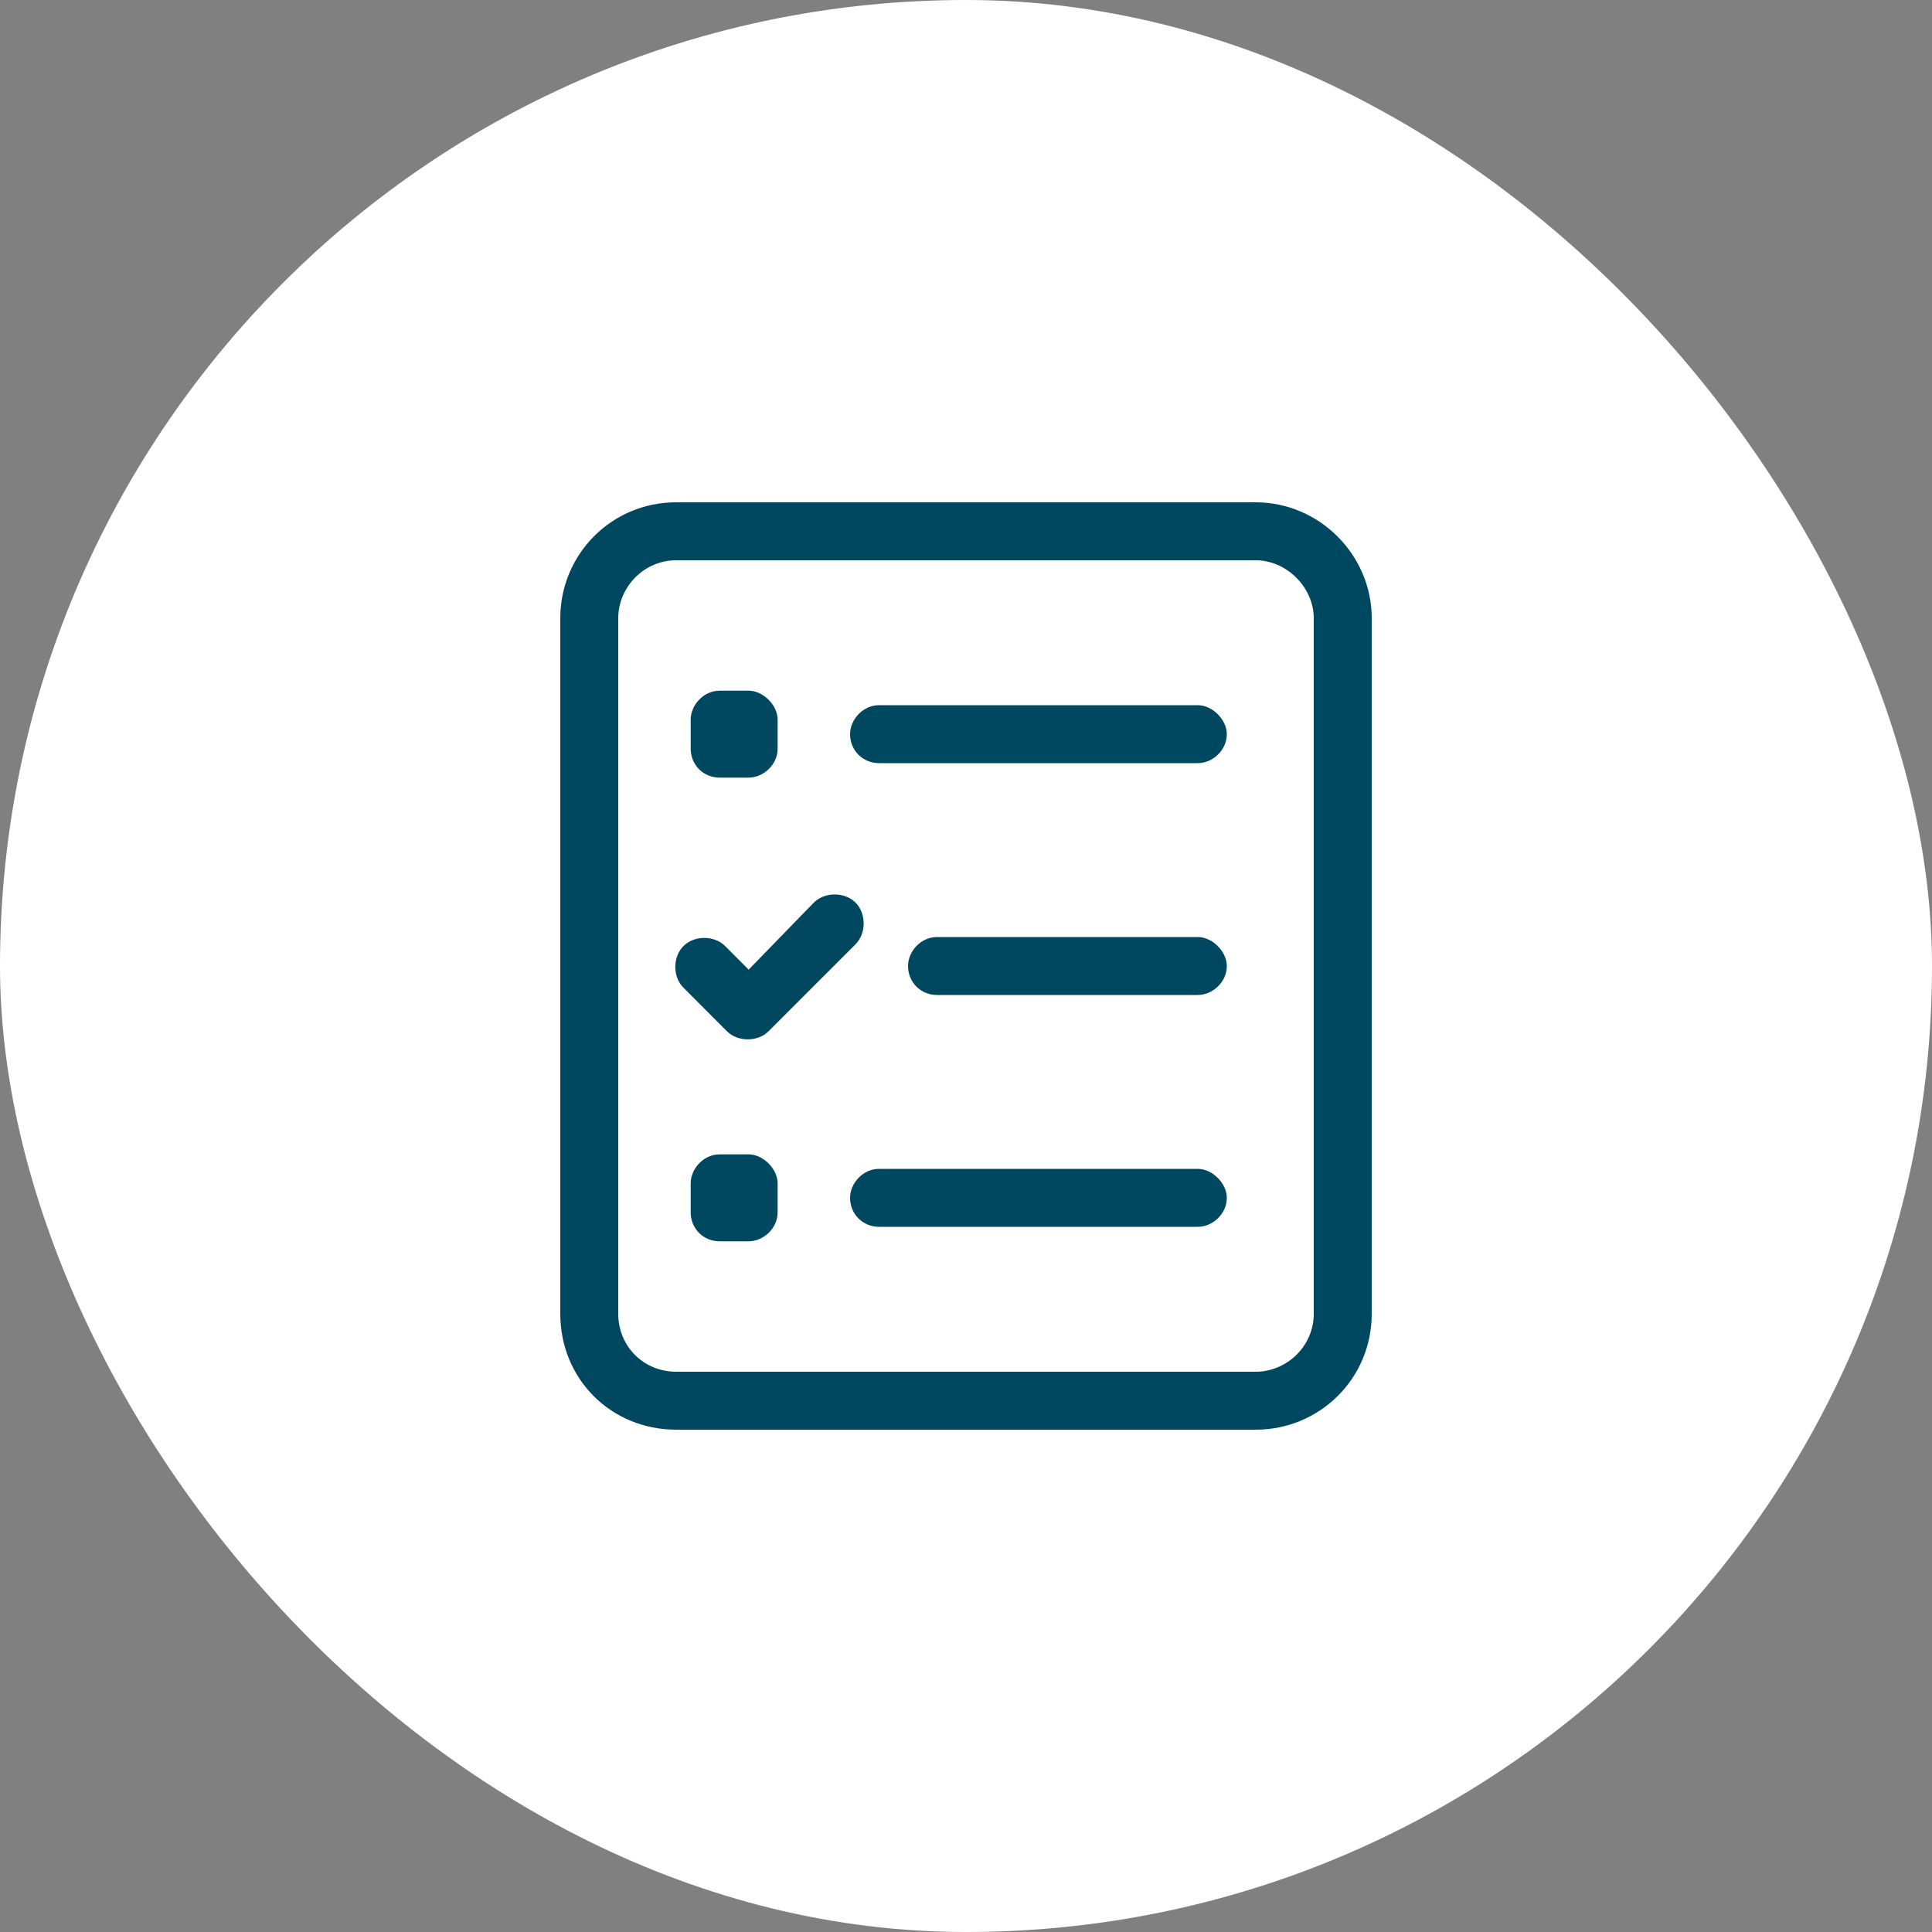
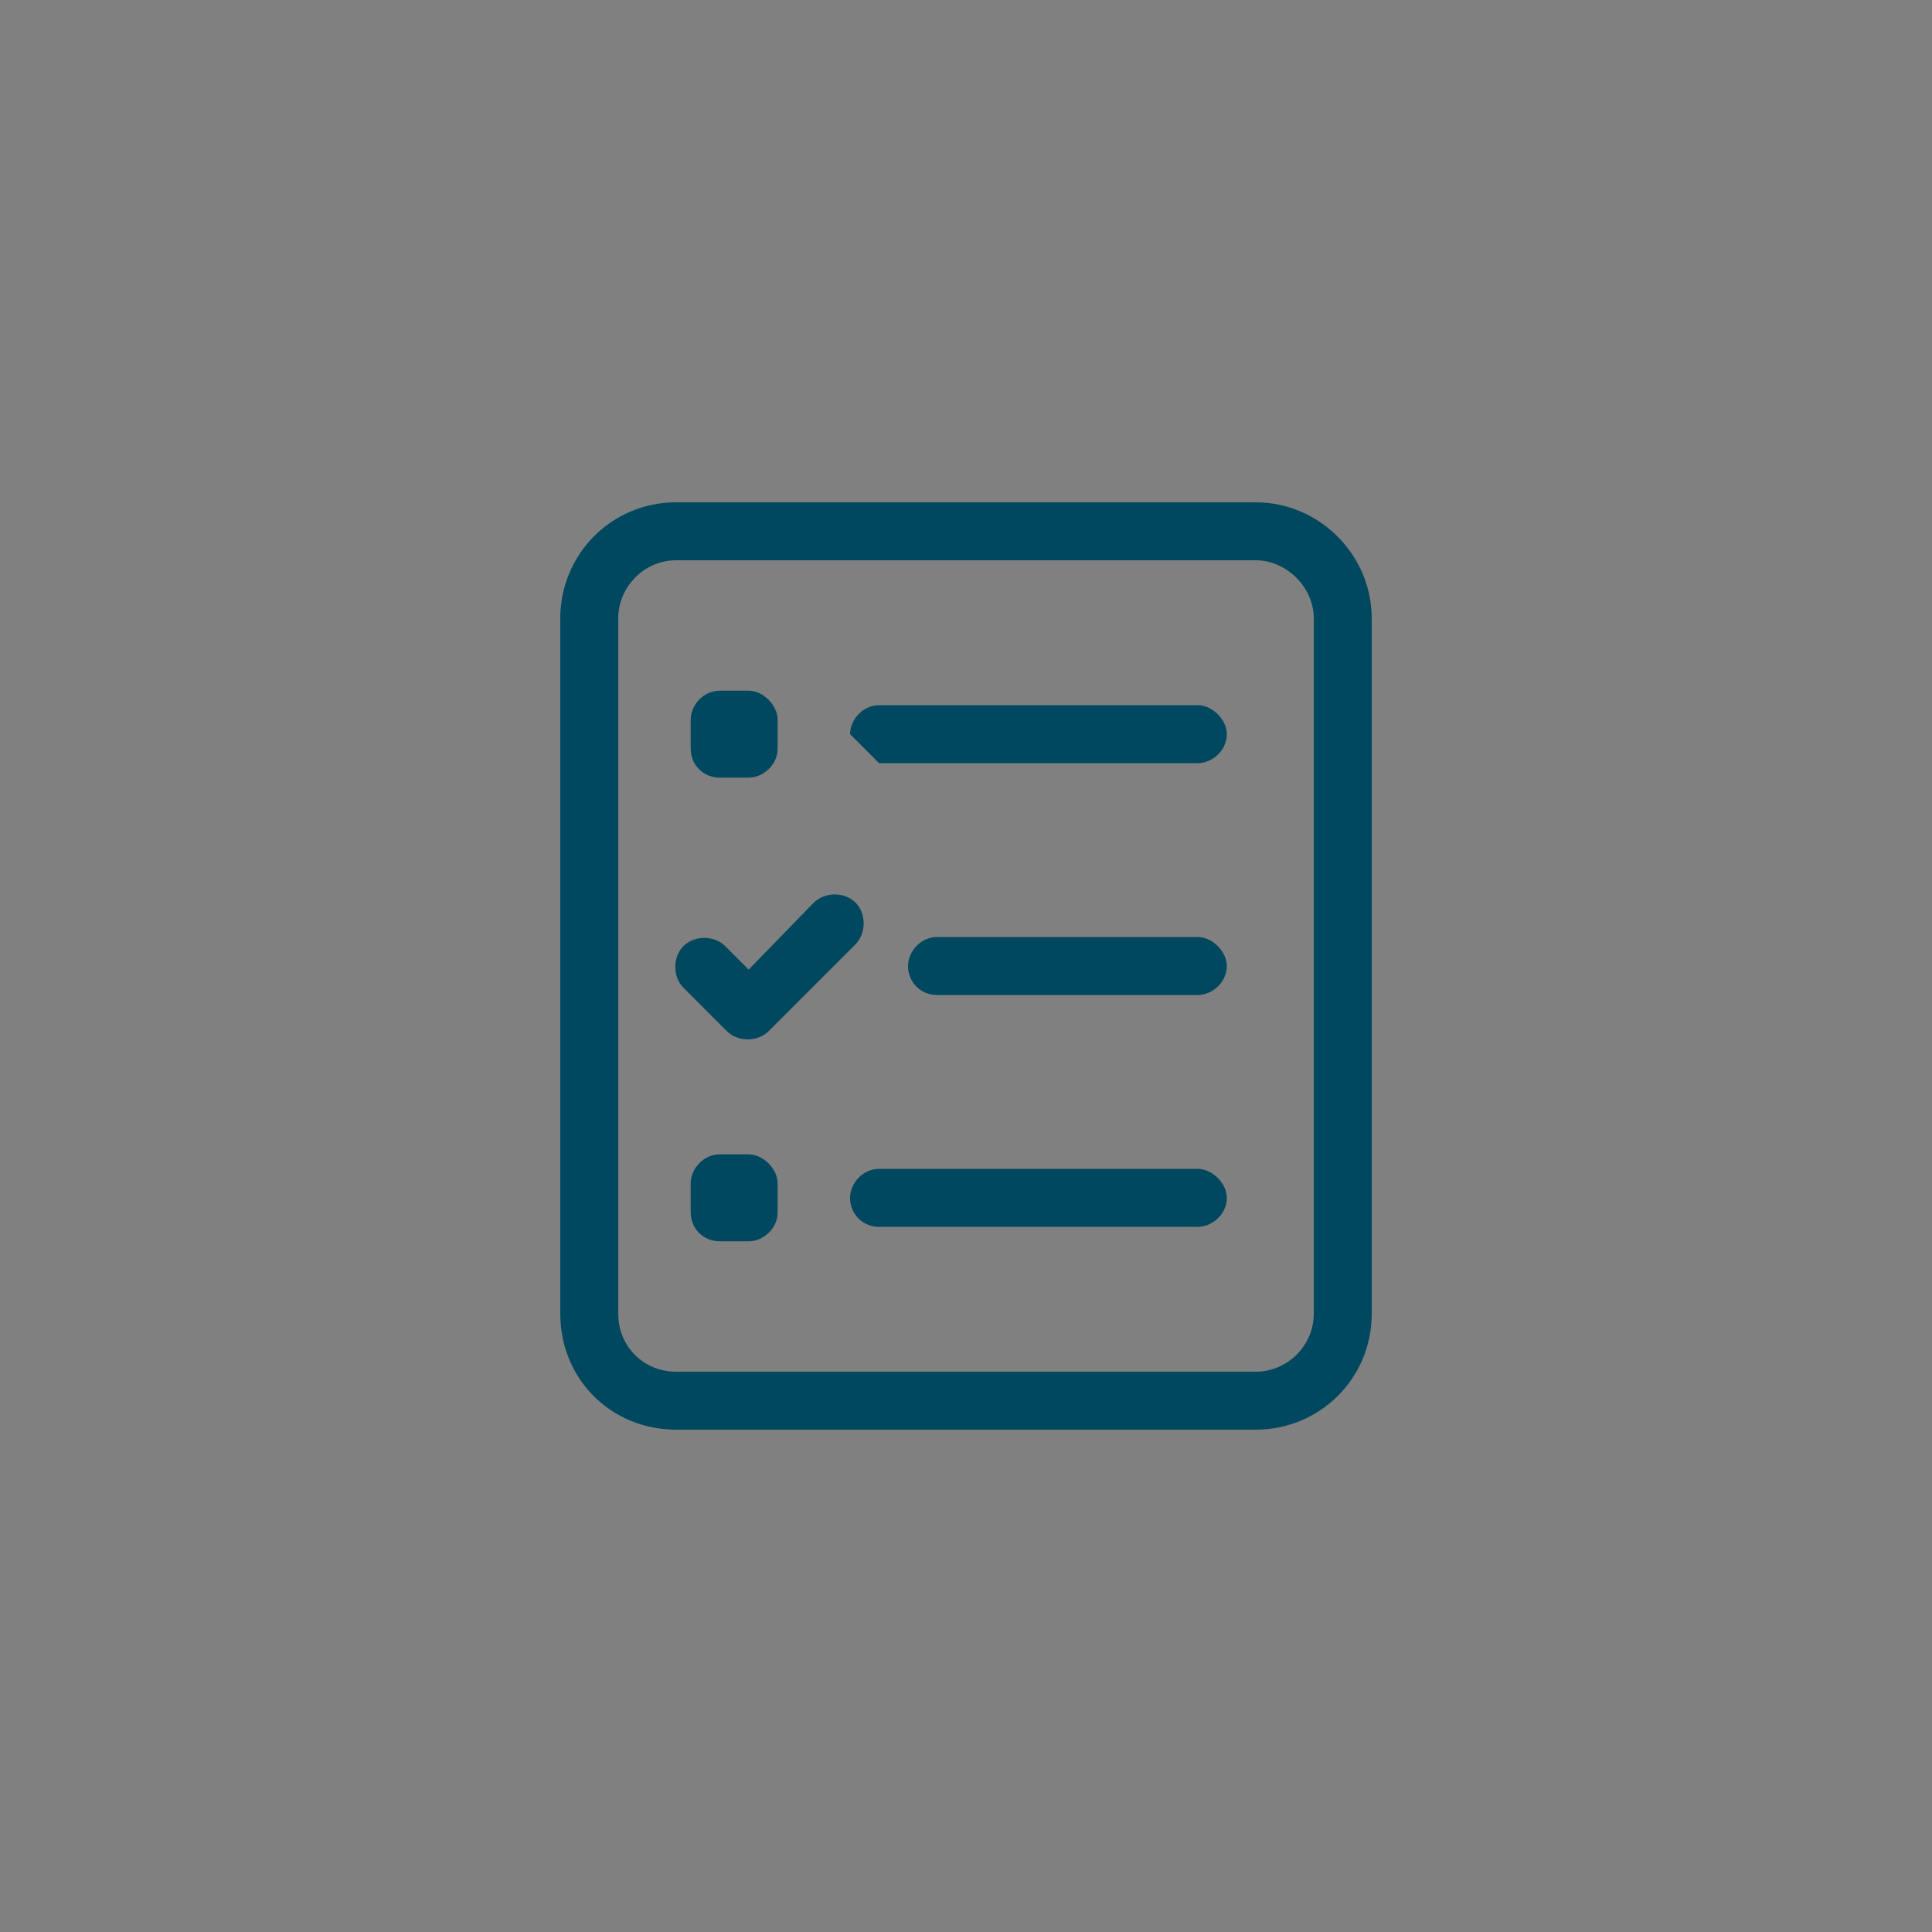
<svg xmlns="http://www.w3.org/2000/svg" width="50" height="50" viewBox="0 0 50 50" fill="none">
  <rect x="0" y="0" width="50" height="50" fill="#808080" stroke="none" />
-   <rect width="50" height="50" rx="25" fill="white" />
-   <path d="M32.5 14.5H17.5C16.656 14.5 16 15.203 16 16V34C16 34.844 16.656 35.5 17.5 35.5H32.5C33.297 35.5 34 34.844 34 34V16C34 15.203 33.297 14.5 32.5 14.5ZM17.5 13H32.5C34.141 13 35.5 14.359 35.5 16V34C35.5 35.688 34.141 37 32.5 37H17.5C15.812 37 14.5 35.688 14.5 34V16C14.5 14.359 15.812 13 17.5 13ZM22 19C22 18.625 22.328 18.25 22.75 18.25H31C31.375 18.25 31.75 18.625 31.75 19C31.75 19.422 31.375 19.75 31 19.75H22.75C22.328 19.75 22 19.422 22 19ZM23.5 25C23.5 24.625 23.828 24.25 24.25 24.25H31C31.375 24.25 31.75 24.625 31.75 25C31.75 25.422 31.375 25.75 31 25.75H24.25C23.828 25.75 23.5 25.422 23.5 25ZM22 31C22 30.625 22.328 30.25 22.75 30.25H31C31.375 30.25 31.75 30.625 31.75 31C31.75 31.422 31.375 31.75 31 31.75H22.75C22.328 31.75 22 31.422 22 31ZM18.625 17.875H19.375C19.75 17.875 20.125 18.25 20.125 18.625V19.375C20.125 19.797 19.75 20.125 19.375 20.125H18.625C18.203 20.125 17.875 19.797 17.875 19.375V18.625C17.875 18.25 18.203 17.875 18.625 17.875ZM17.875 30.625C17.875 30.25 18.203 29.875 18.625 29.875H19.375C19.75 29.875 20.125 30.25 20.125 30.625V31.375C20.125 31.797 19.75 32.125 19.375 32.125H18.625C18.203 32.125 17.875 31.797 17.875 31.375V30.625ZM22.141 24.438L19.891 26.688C19.609 26.969 19.094 26.969 18.812 26.688L17.688 25.562C17.406 25.281 17.406 24.766 17.688 24.484C17.969 24.203 18.484 24.203 18.766 24.484L19.375 25.094L21.062 23.359C21.344 23.078 21.859 23.078 22.141 23.359C22.422 23.641 22.422 24.156 22.141 24.438Z" fill="#004860" />
+   <path d="M32.5 14.5H17.5C16.656 14.5 16 15.203 16 16V34C16 34.844 16.656 35.5 17.5 35.5H32.5C33.297 35.5 34 34.844 34 34V16C34 15.203 33.297 14.5 32.5 14.5ZM17.5 13H32.5C34.141 13 35.5 14.359 35.5 16V34C35.5 35.688 34.141 37 32.5 37H17.5C15.812 37 14.5 35.688 14.5 34V16C14.5 14.359 15.812 13 17.5 13ZM22 19C22 18.625 22.328 18.25 22.75 18.25H31C31.375 18.25 31.75 18.625 31.75 19C31.75 19.422 31.375 19.75 31 19.75H22.75ZM23.5 25C23.5 24.625 23.828 24.25 24.25 24.25H31C31.375 24.25 31.75 24.625 31.75 25C31.75 25.422 31.375 25.75 31 25.75H24.25C23.828 25.75 23.5 25.422 23.5 25ZM22 31C22 30.625 22.328 30.25 22.75 30.25H31C31.375 30.25 31.75 30.625 31.75 31C31.75 31.422 31.375 31.75 31 31.75H22.75C22.328 31.75 22 31.422 22 31ZM18.625 17.875H19.375C19.75 17.875 20.125 18.25 20.125 18.625V19.375C20.125 19.797 19.75 20.125 19.375 20.125H18.625C18.203 20.125 17.875 19.797 17.875 19.375V18.625C17.875 18.25 18.203 17.875 18.625 17.875ZM17.875 30.625C17.875 30.25 18.203 29.875 18.625 29.875H19.375C19.75 29.875 20.125 30.25 20.125 30.625V31.375C20.125 31.797 19.75 32.125 19.375 32.125H18.625C18.203 32.125 17.875 31.797 17.875 31.375V30.625ZM22.141 24.438L19.891 26.688C19.609 26.969 19.094 26.969 18.812 26.688L17.688 25.562C17.406 25.281 17.406 24.766 17.688 24.484C17.969 24.203 18.484 24.203 18.766 24.484L19.375 25.094L21.062 23.359C21.344 23.078 21.859 23.078 22.141 23.359C22.422 23.641 22.422 24.156 22.141 24.438Z" fill="#004860" />
</svg>